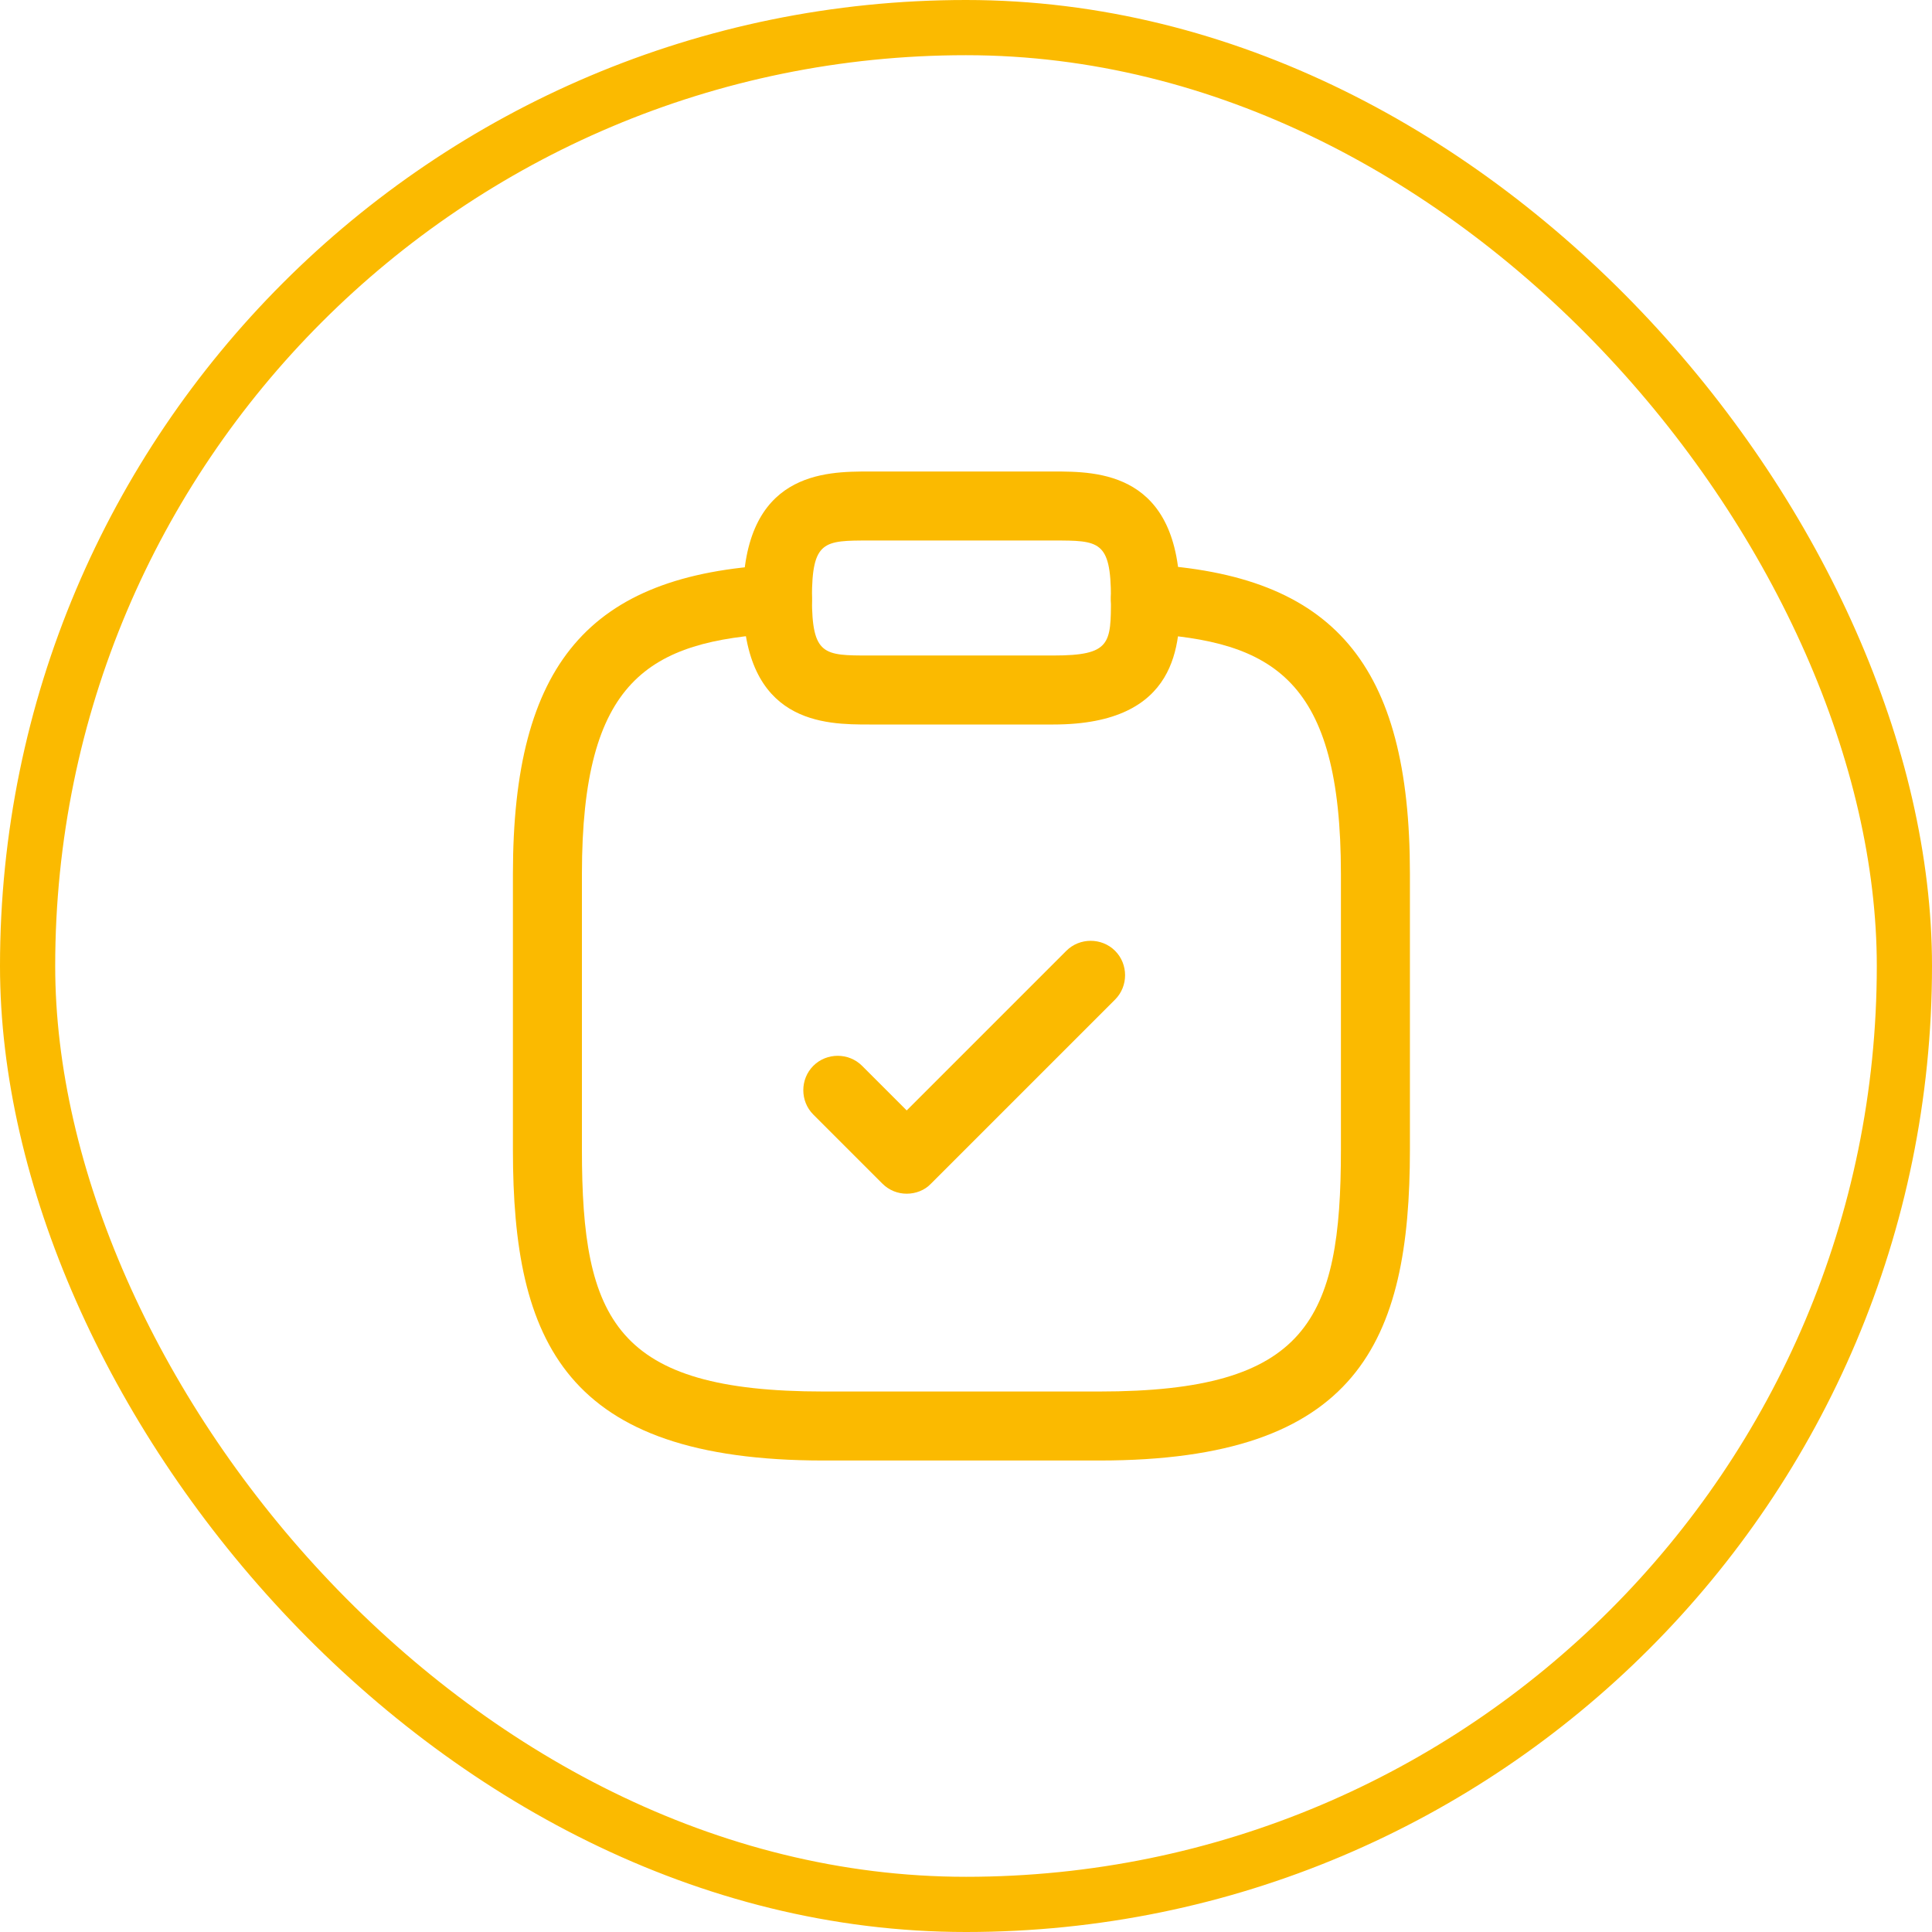
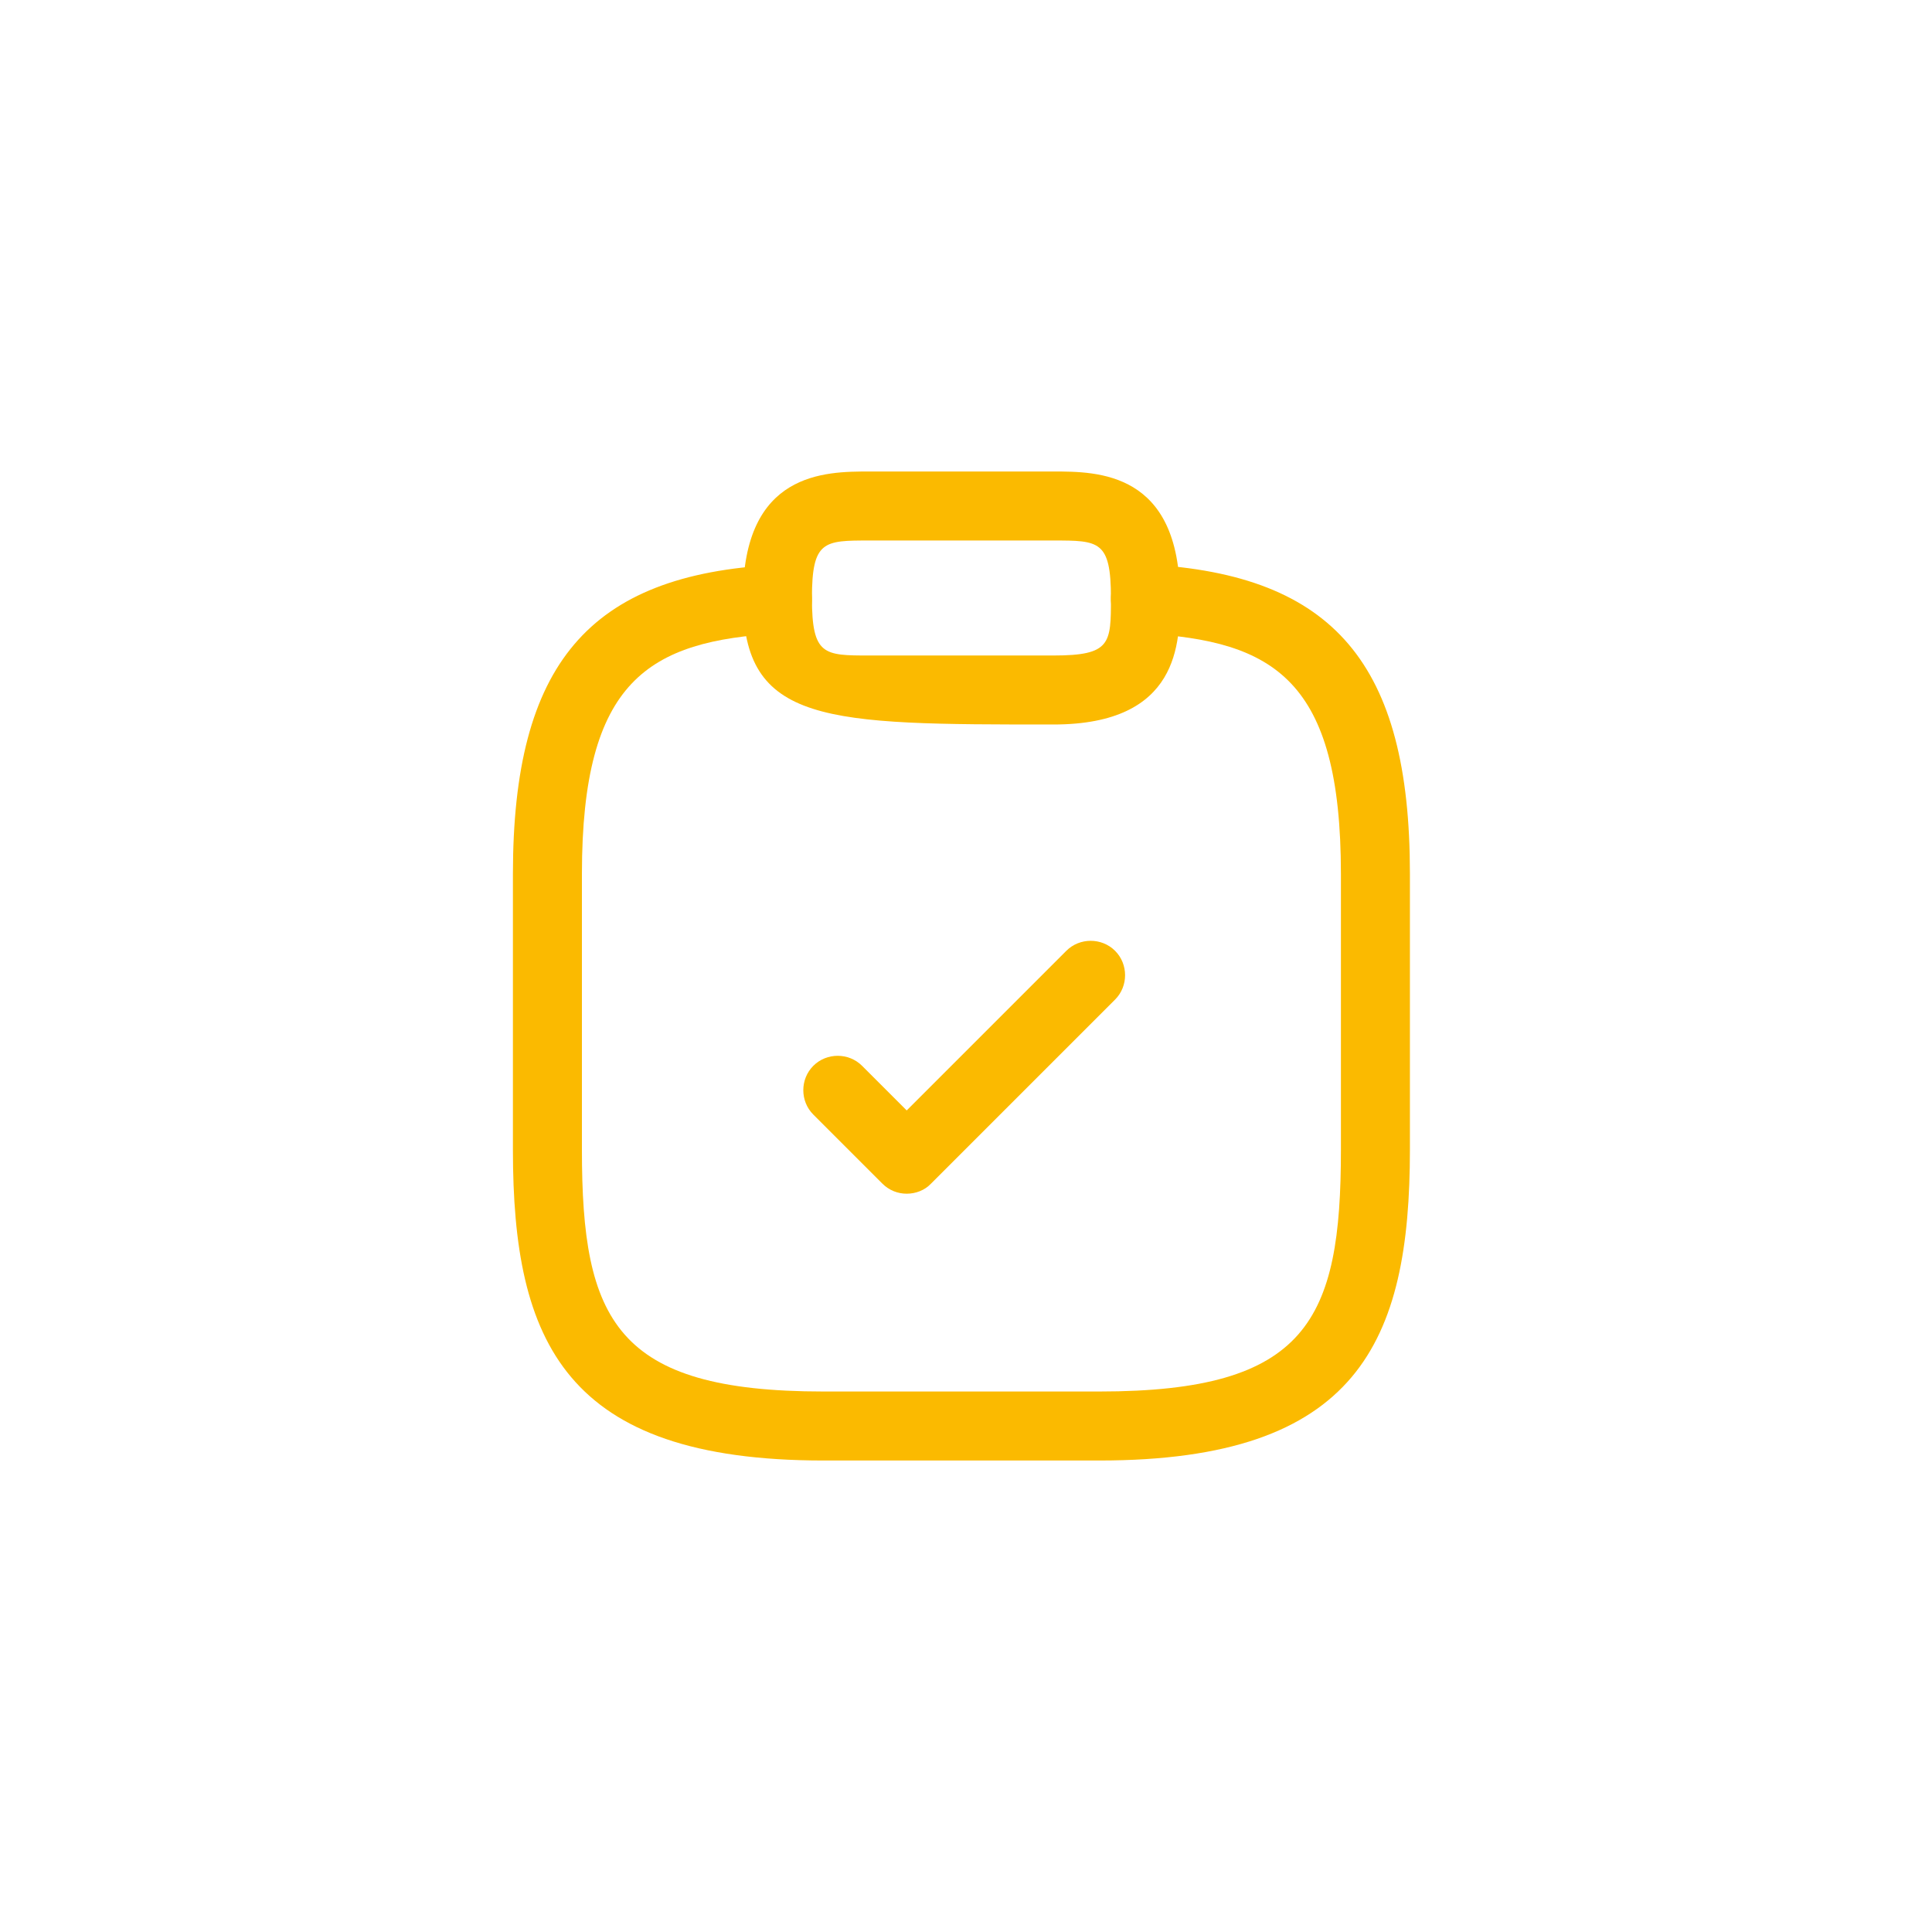
<svg xmlns="http://www.w3.org/2000/svg" width="140" height="140" viewBox="0 0 140 140" fill="none">
-   <rect x="2" y="2" width="136" height="136" rx="68" stroke="#FBBA00" stroke-width="4" />
  <path d="M65.703 86.5C65.069 86.5 64.436 86.266 63.936 85.766L58.936 80.766C57.969 79.8 57.969 78.2 58.936 77.233C59.903 76.266 61.503 76.266 62.469 77.233L65.703 80.466L77.269 68.9C78.236 67.933 79.836 67.933 80.803 68.9C81.769 69.867 81.769 71.466 80.803 72.433L67.469 85.766C67.003 86.266 66.336 86.5 65.703 86.5Z" fill="#FBBA00" />
-   <path d="M76.336 52.5H63.003C59.803 52.5 53.836 52.5 53.836 43.334C53.836 34.167 59.803 34.167 63.003 34.167H76.336C79.536 34.167 85.503 34.167 85.503 43.334C85.503 46.534 85.503 52.5 76.336 52.5ZM63.003 39.167C59.703 39.167 58.836 39.167 58.836 43.334C58.836 47.5 59.703 47.5 63.003 47.5H76.336C80.503 47.5 80.503 46.634 80.503 43.334C80.503 39.167 79.636 39.167 76.336 39.167H63.003Z" fill="#FBBA00" />
+   <path d="M76.336 52.5C59.803 52.5 53.836 52.5 53.836 43.334C53.836 34.167 59.803 34.167 63.003 34.167H76.336C79.536 34.167 85.503 34.167 85.503 43.334C85.503 46.534 85.503 52.5 76.336 52.5ZM63.003 39.167C59.703 39.167 58.836 39.167 58.836 43.334C58.836 47.5 59.703 47.5 63.003 47.5H76.336C80.503 47.5 80.503 46.634 80.503 43.334C80.503 39.167 79.636 39.167 76.336 39.167H63.003Z" fill="#FBBA00" />
  <path d="M79.668 105.834H59.668C40.935 105.834 37.168 97.234 37.168 83.334V63.334C37.168 48.134 42.668 41.634 56.201 40.934C57.568 40.867 58.768 41.9 58.835 43.3C58.901 44.7 57.835 45.834 56.468 45.9C47.001 46.434 42.168 49.267 42.168 63.334V83.334C42.168 95.667 44.601 100.834 59.668 100.834H79.668C94.735 100.834 97.168 95.667 97.168 83.334V63.334C97.168 49.267 92.335 46.434 82.868 45.9C81.501 45.834 80.435 44.634 80.501 43.267C80.568 41.9 81.735 40.834 83.135 40.9C96.668 41.634 102.168 48.134 102.168 63.3V83.3C102.168 97.234 98.401 105.834 79.668 105.834Z" fill="#FBBA00" />
</svg>